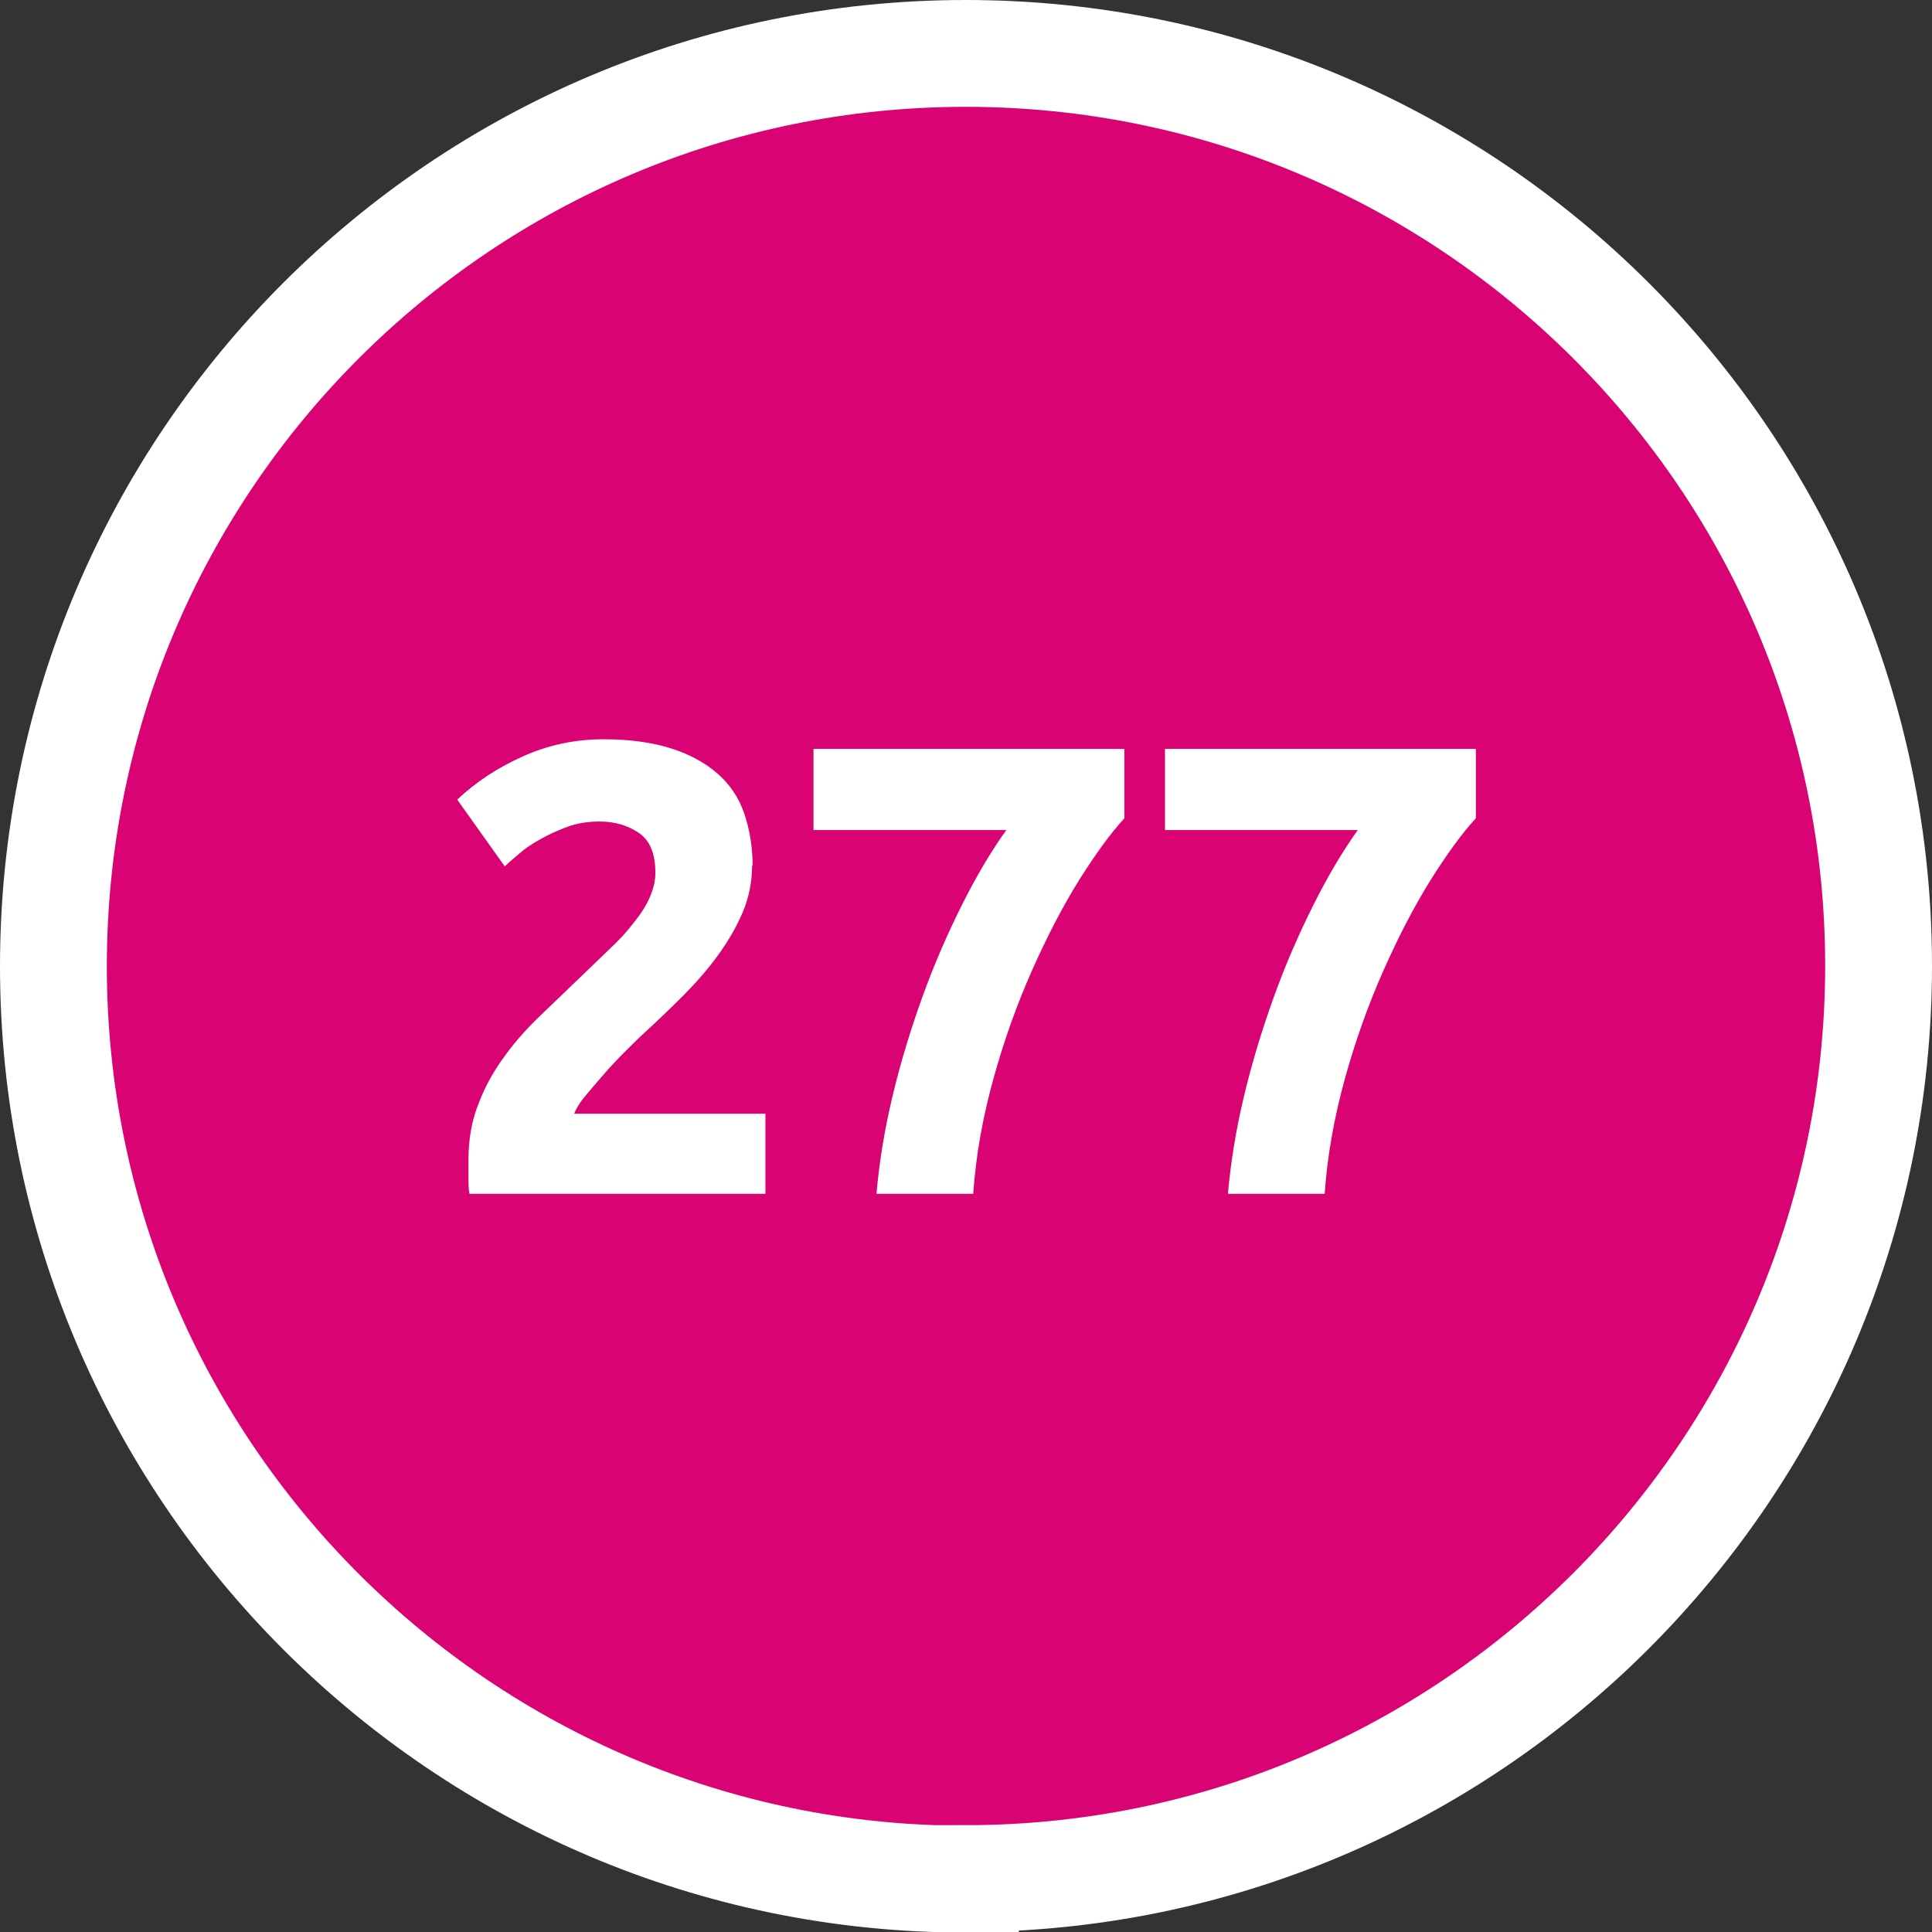
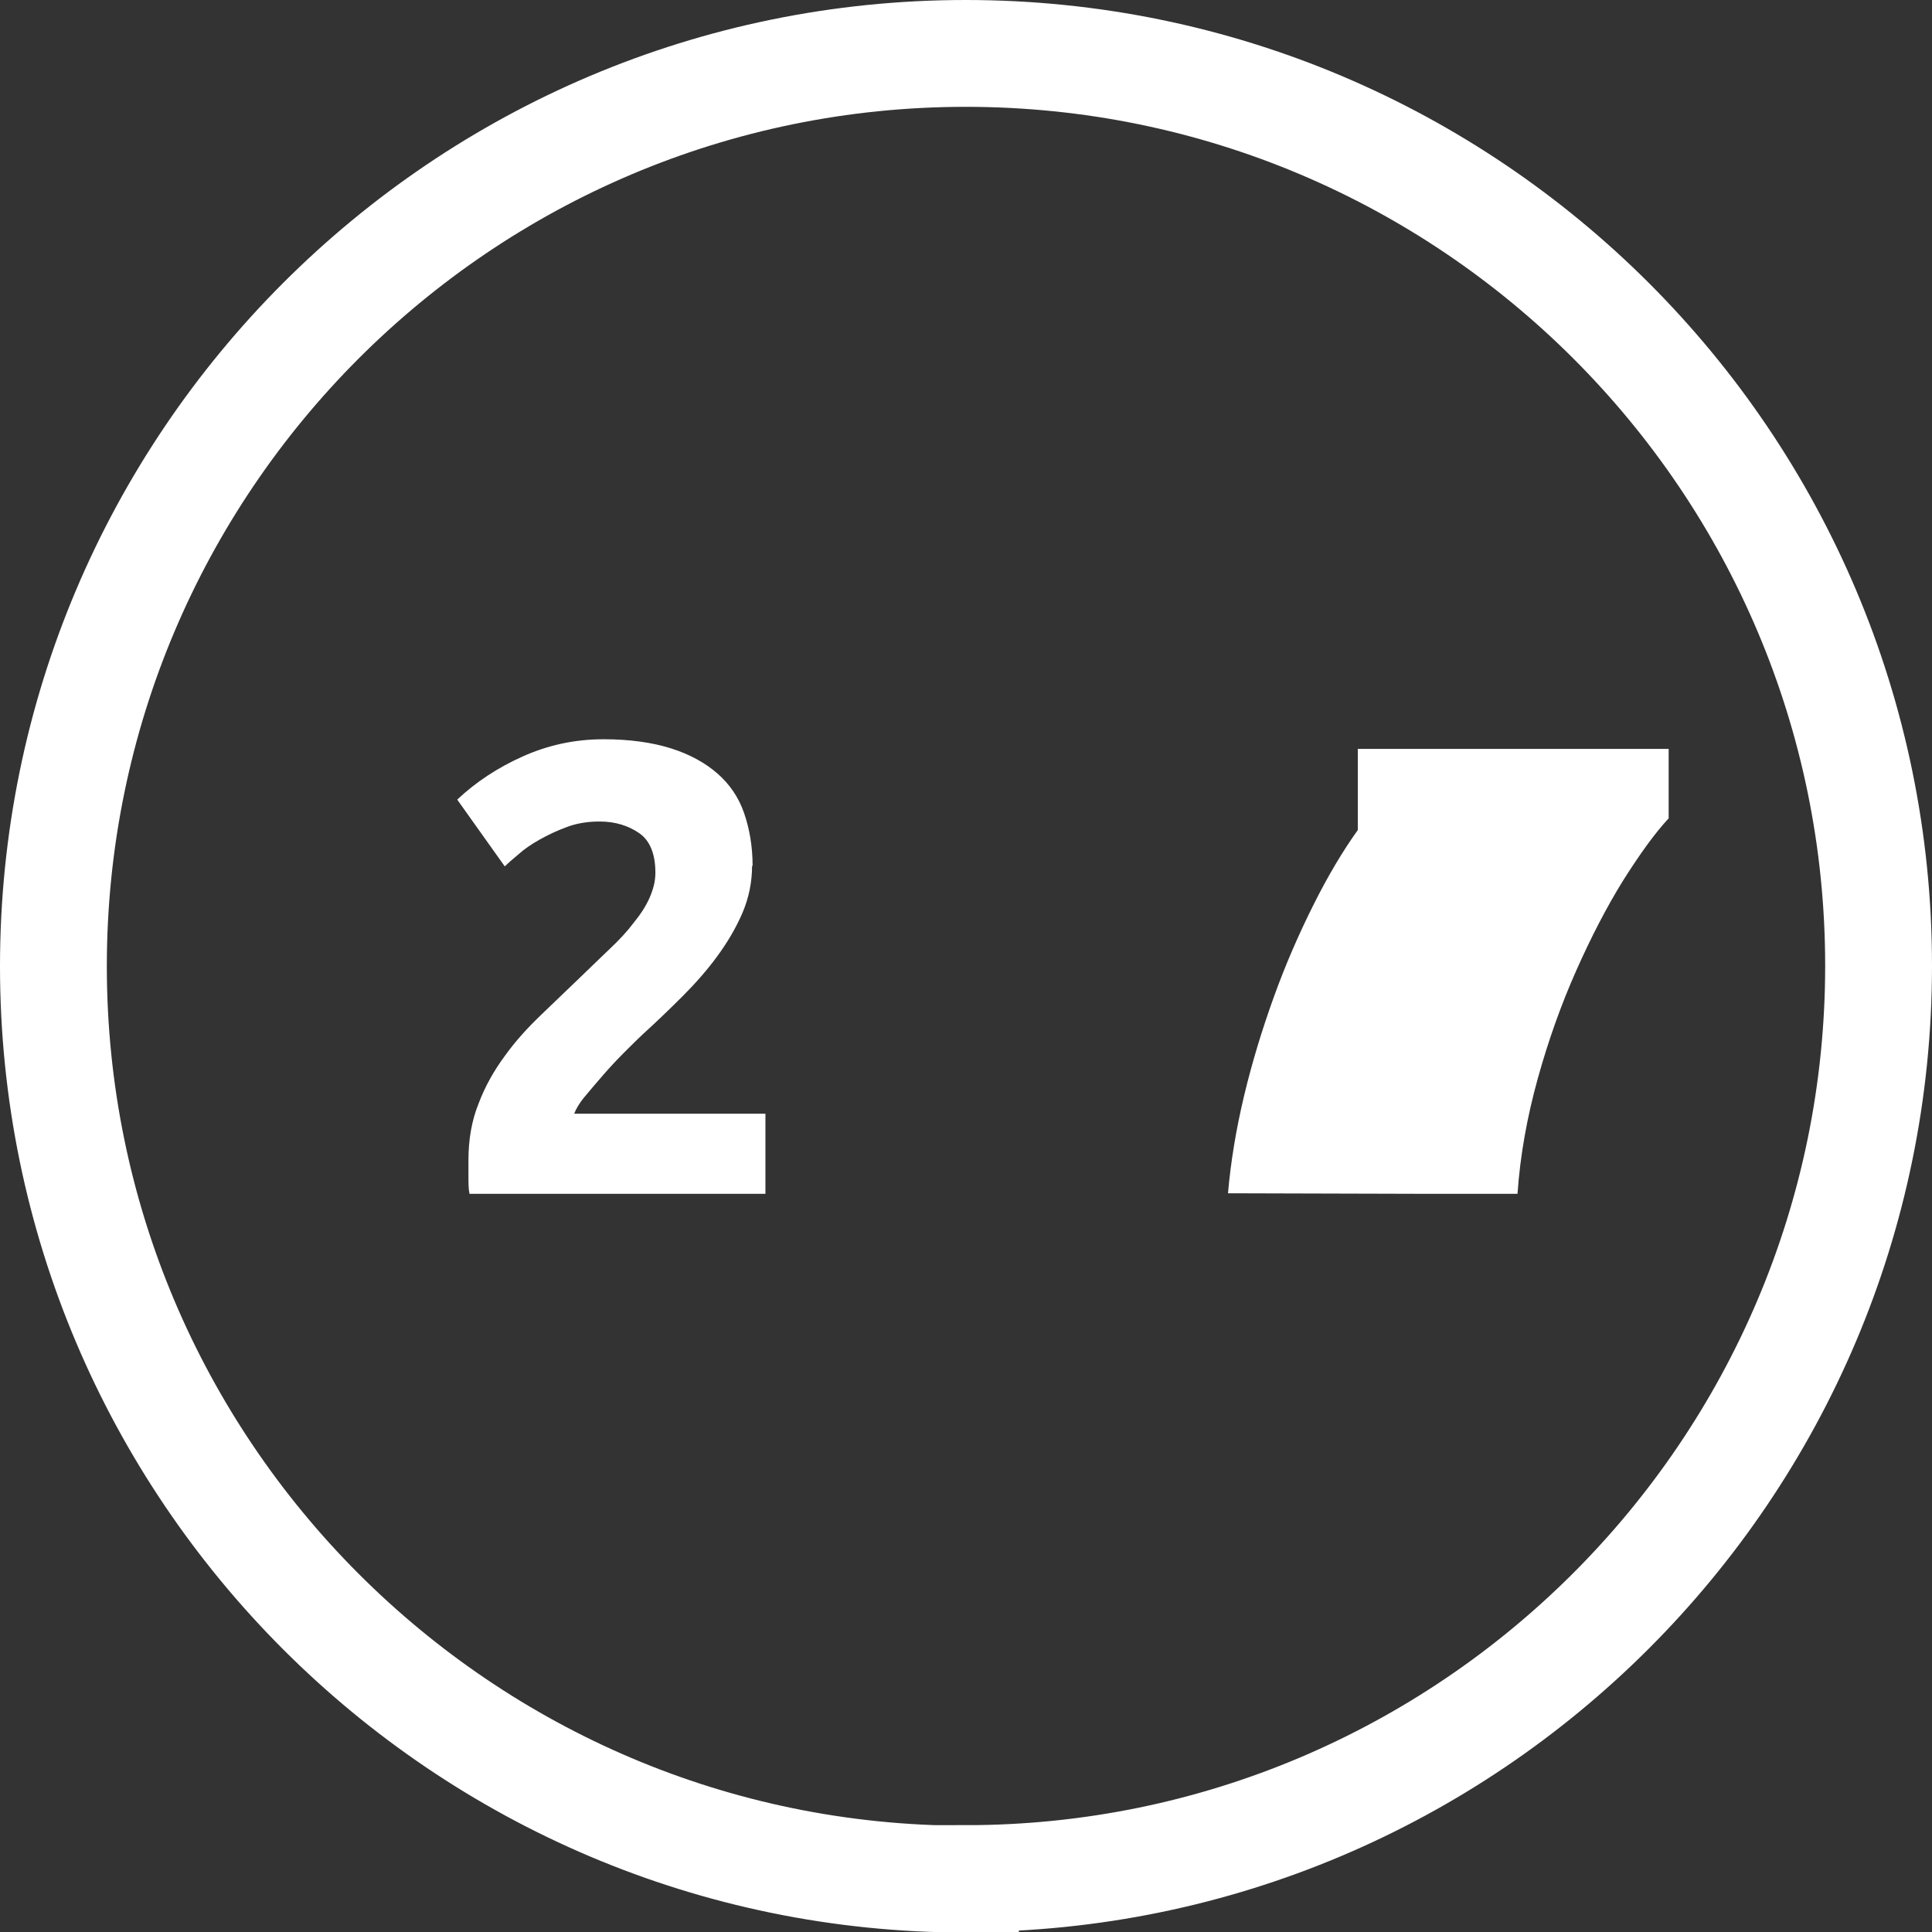
<svg xmlns="http://www.w3.org/2000/svg" id="Layer_1" viewBox="0 0 36.17 36.17">
  <rect x="0" y="0" width="36.17" height="36.17" fill="#333333" stroke="none" />
  <defs>
    <style>.cls-1{fill:#fff;}.cls-2{fill:#d90373;}.cls-3{fill:none;stroke:#fff;stroke-width:2px;}</style>
  </defs>
-   <path class="cls-2" d="M18.08,35.17c9.42,0,17.09-7.66,17.09-17.09S27.51,1,18.08,1,1,8.66,1,18.09s7.66,17.09,17.08,17.09h0Z" />
  <g>
    <path class="cls-1" d="M14.08,16.21c0,.3-.06,.6-.18,.88-.12,.28-.28,.55-.47,.81-.19,.26-.41,.51-.65,.75-.24,.24-.48,.47-.71,.68-.12,.11-.25,.24-.39,.38-.14,.14-.27,.28-.4,.43s-.24,.28-.34,.4c-.1,.12-.16,.23-.19,.31h3.58v1.5h-5.54c-.02-.09-.02-.2-.02-.34v-.29c0-.38,.06-.74,.19-1.06,.12-.32,.29-.62,.49-.89,.2-.28,.43-.53,.68-.77,.25-.24,.5-.48,.75-.72,.19-.18,.37-.36,.54-.52s.32-.32,.44-.48c.13-.16,.23-.31,.3-.47,.07-.16,.11-.31,.11-.47,0-.35-.1-.6-.3-.74-.2-.14-.45-.22-.74-.22-.22,0-.42,.03-.61,.1-.19,.07-.36,.15-.52,.24s-.29,.18-.4,.28c-.11,.09-.2,.17-.25,.22l-.89-1.25c.35-.33,.76-.6,1.23-.81,.47-.21,.97-.32,1.51-.32,.49,0,.91,.06,1.26,.17,.35,.11,.64,.27,.87,.47,.23,.2,.4,.45,.5,.74s.16,.62,.16,.99Z" />
-     <path class="cls-1" d="M16.41,22.34c.05-.58,.15-1.19,.3-1.82s.34-1.25,.56-1.86c.22-.61,.47-1.18,.74-1.72,.27-.54,.55-1.01,.83-1.4h-3.61v-1.52h5.82v1.3c-.26,.28-.54,.67-.85,1.16-.31,.5-.6,1.06-.88,1.69-.28,.63-.52,1.3-.72,2.02-.2,.72-.33,1.44-.38,2.16h-1.81Z" />
-     <path class="cls-1" d="M22.99,22.34c.05-.58,.15-1.19,.3-1.82s.34-1.25,.56-1.86c.22-.61,.47-1.18,.74-1.72,.27-.54,.55-1.01,.83-1.4h-3.61v-1.52h5.82v1.3c-.26,.28-.54,.67-.85,1.16-.31,.5-.6,1.06-.88,1.69-.28,.63-.52,1.3-.72,2.02-.2,.72-.33,1.44-.38,2.16h-1.81Z" />
+     <path class="cls-1" d="M22.99,22.34c.05-.58,.15-1.19,.3-1.82s.34-1.25,.56-1.86c.22-.61,.47-1.18,.74-1.72,.27-.54,.55-1.01,.83-1.4v-1.52h5.82v1.3c-.26,.28-.54,.67-.85,1.16-.31,.5-.6,1.06-.88,1.69-.28,.63-.52,1.3-.72,2.02-.2,.72-.33,1.44-.38,2.16h-1.81Z" />
  </g>
  <path class="cls-3" d="M18.08,35.17c9.42,0,17.09-7.66,17.09-17.09S27.51,1,18.08,1,1,8.66,1,18.09s7.66,17.09,17.08,17.09h0Z" />
</svg>